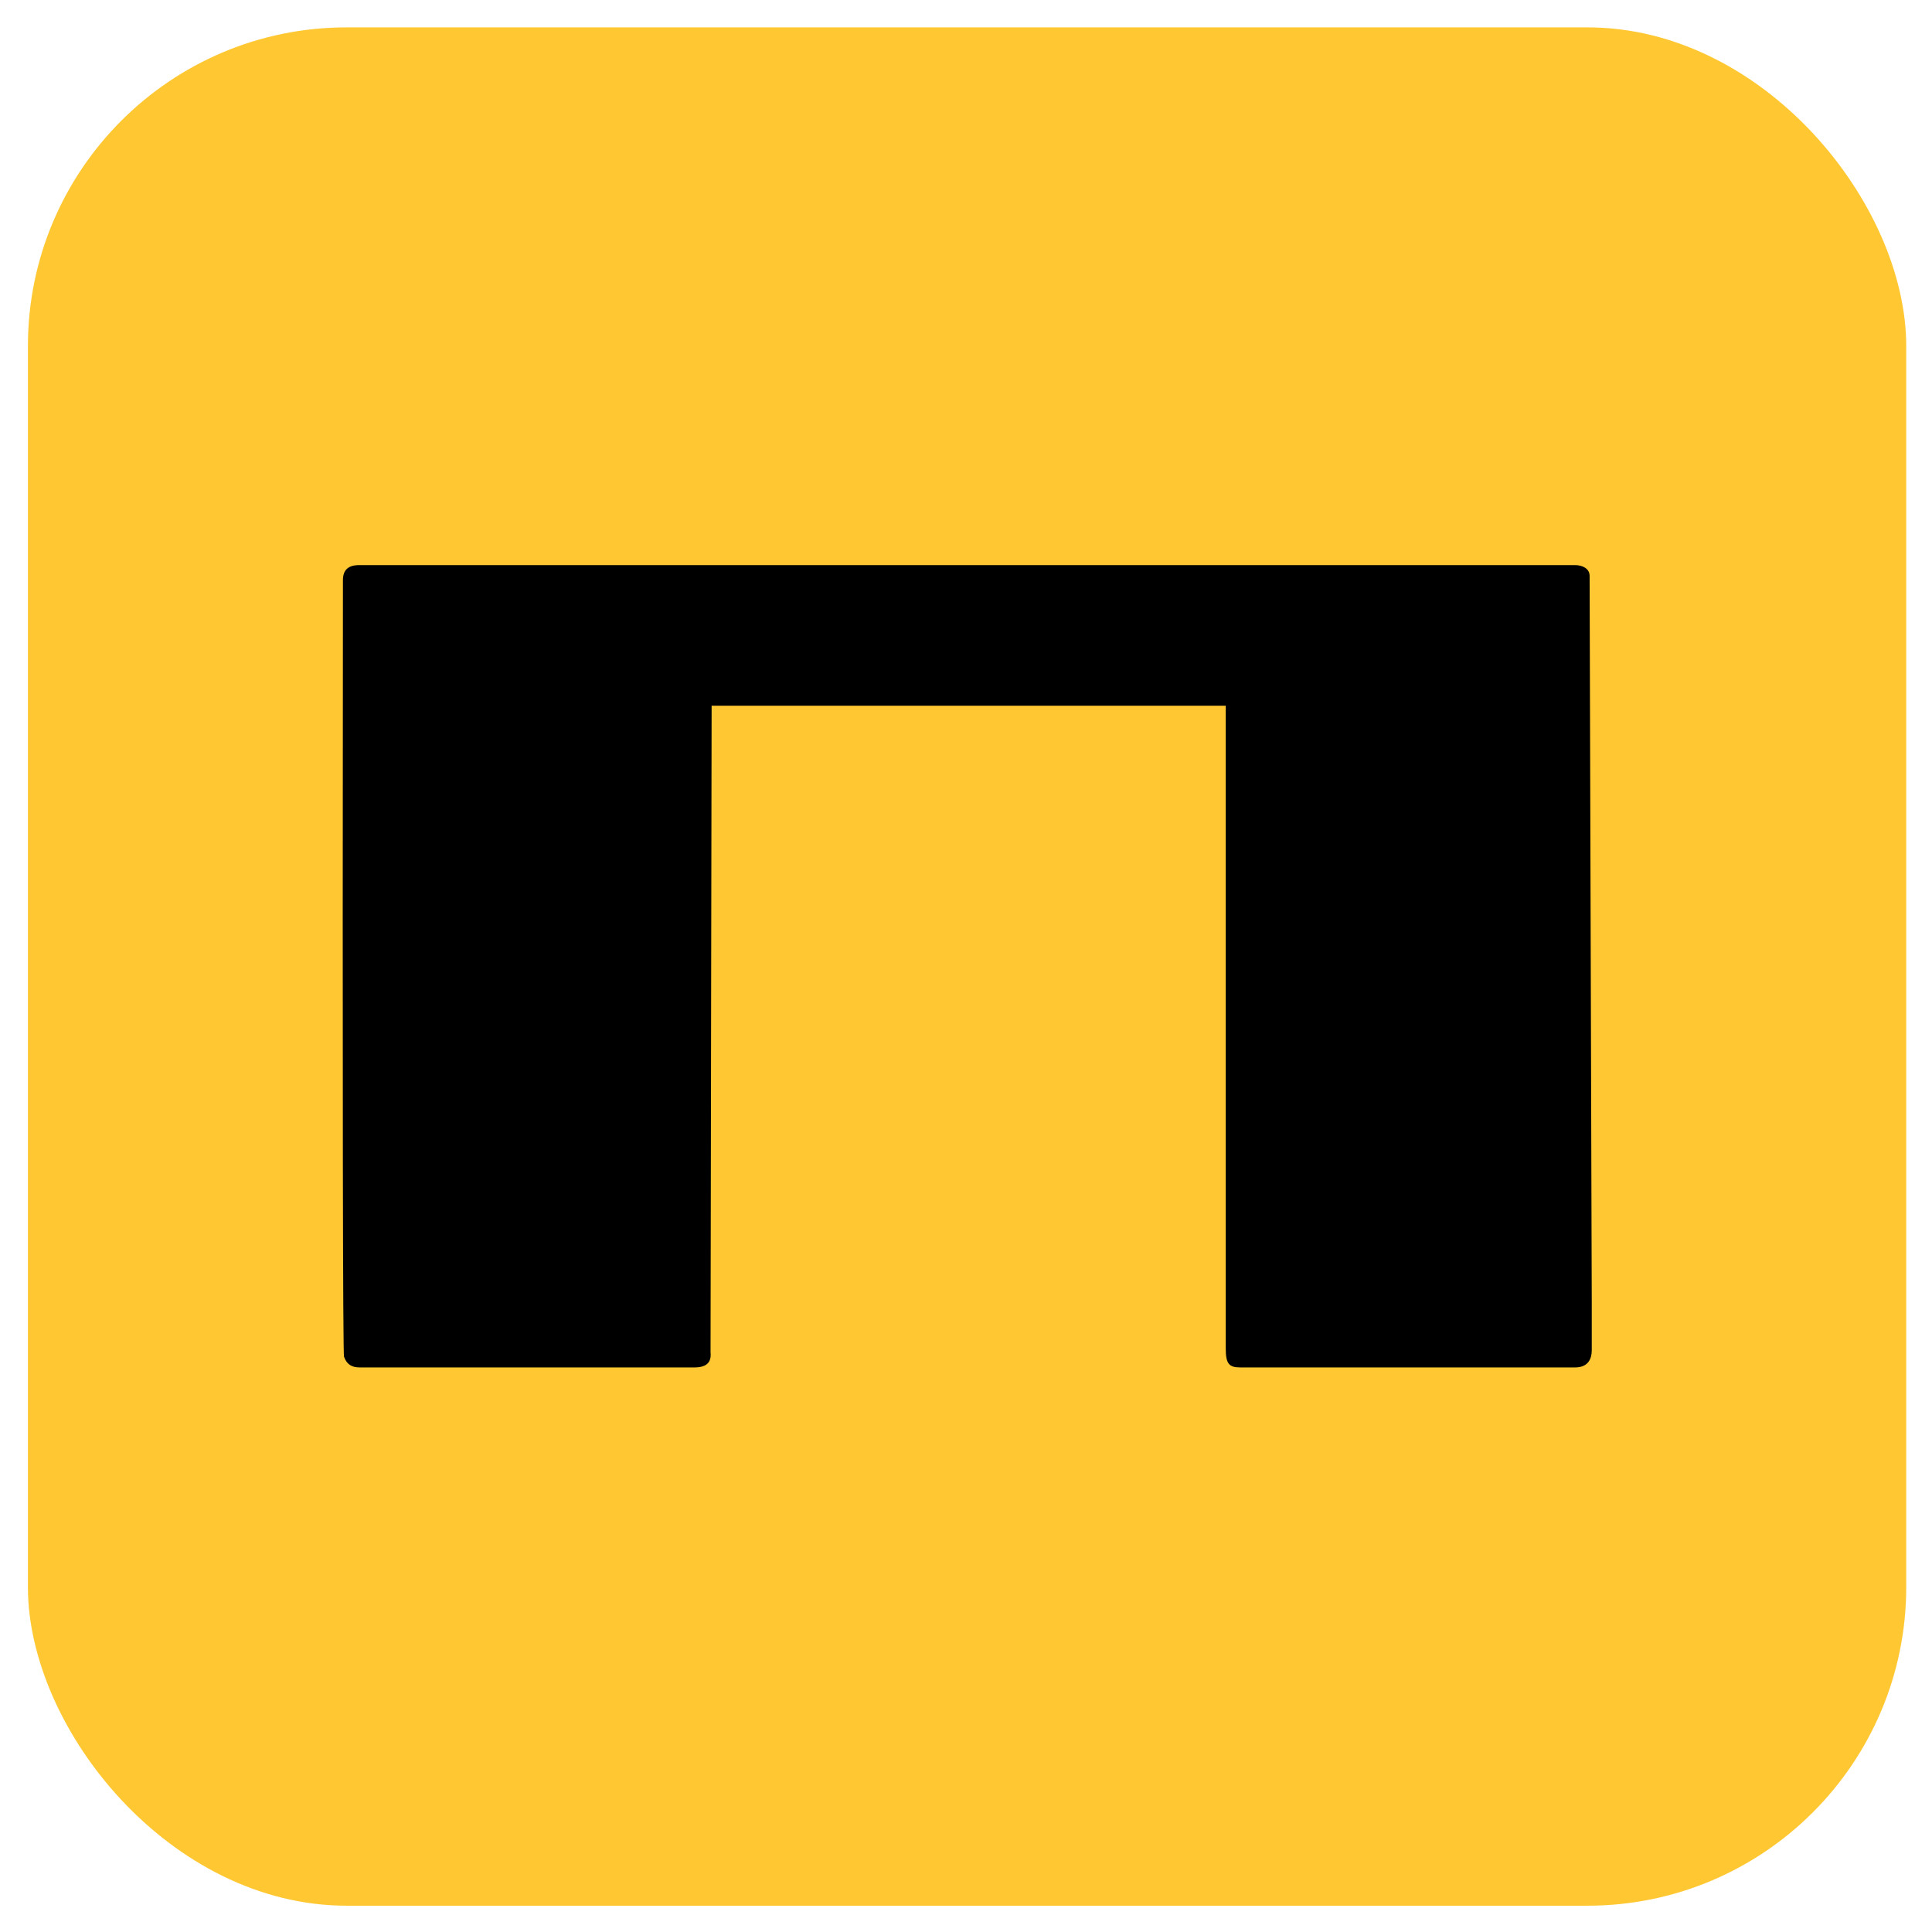
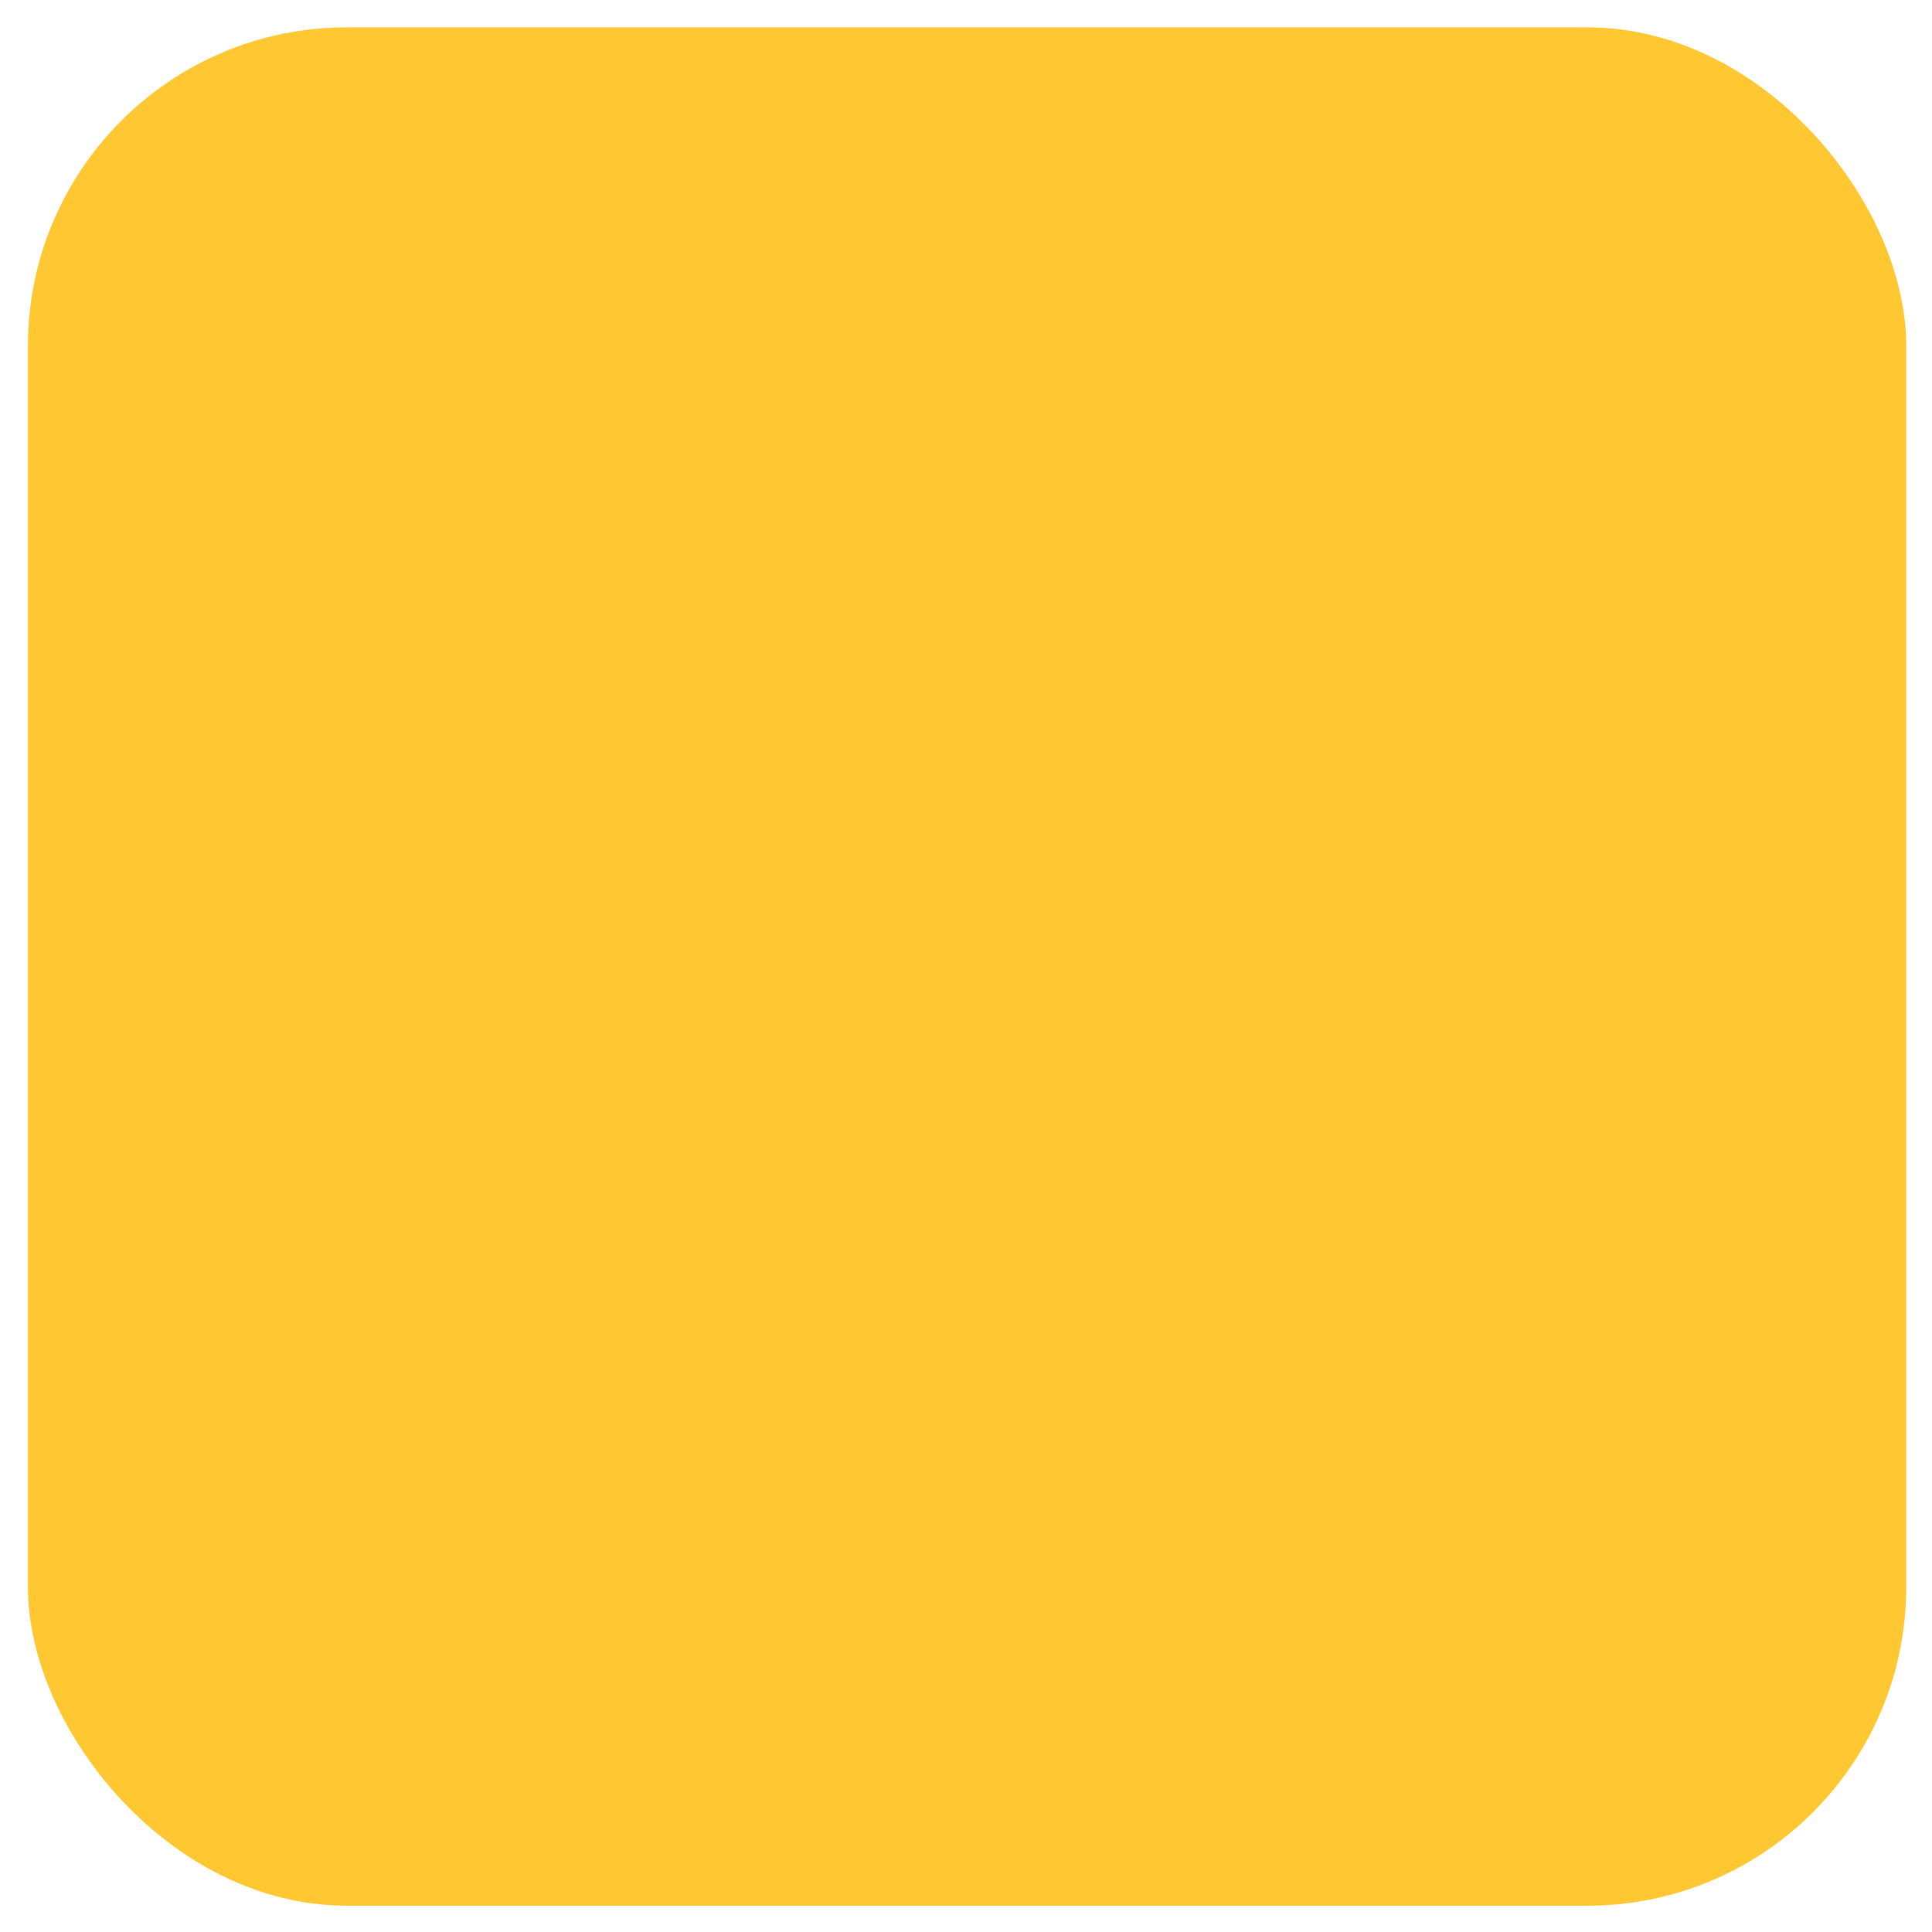
<svg xmlns="http://www.w3.org/2000/svg" xml:space="preserve" width="36mm" height="36mm" version="1.1" style="shape-rendering:geometricPrecision; text-rendering:geometricPrecision; image-rendering:optimizeQuality; fill-rule:evenodd; clip-rule:evenodd" viewBox="0 0 3600 3600">
  <defs>
    <style type="text/css"> .fil1 {fill:black} .fil0 {fill:#FFC833} </style>
  </defs>
  <g id="Слой_x0020_1">
    <rect class="fil0" x="52" y="51" width="3500" height="3500" rx="594" ry="594" />
-     <path class="fil1" d="M2966 2426l-4 -1353c0,-14 -14,-20 -27,-20l-2266 0c-20,0 -30,9 -30,28 -1,959 0,1442 2,1447 5,14 14,20 29,20l624 0c22,0 32,-9 30,-28l2 -1205 958 0 0 1198c0,28 6,35 27,35l624 0c25,0 31,-17 31,-32l0 -90z" />
  </g>
</svg>